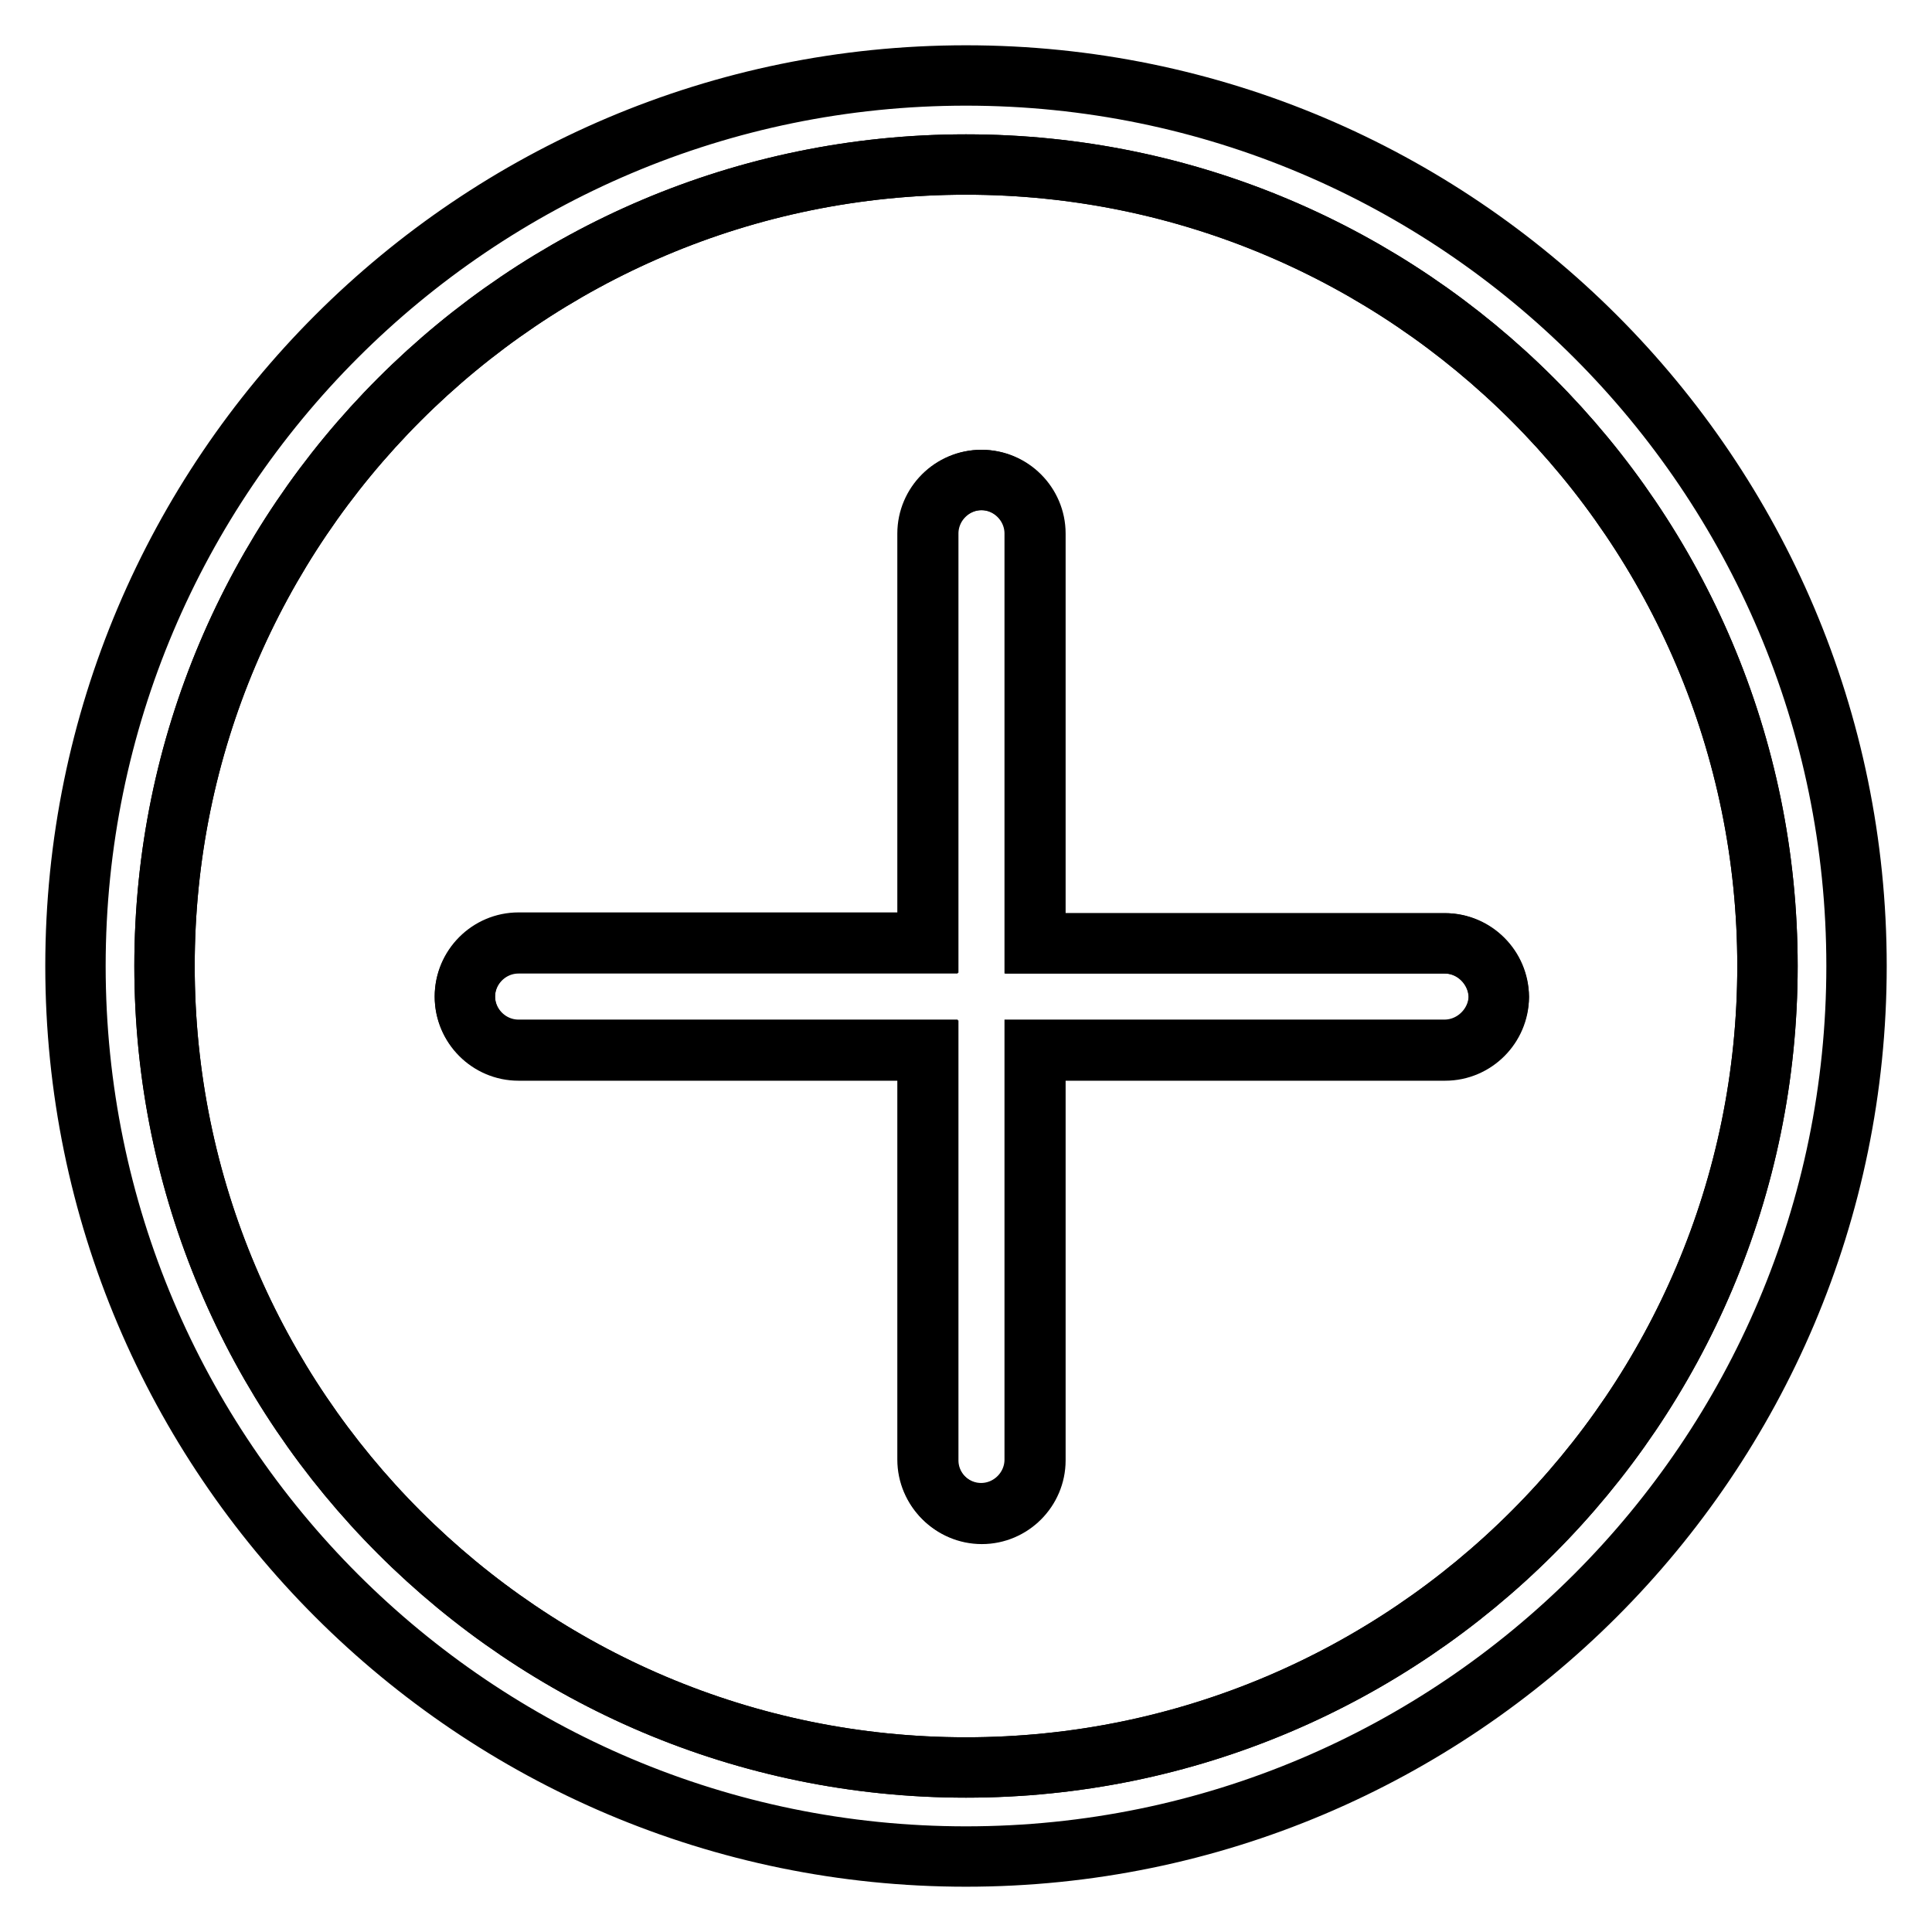
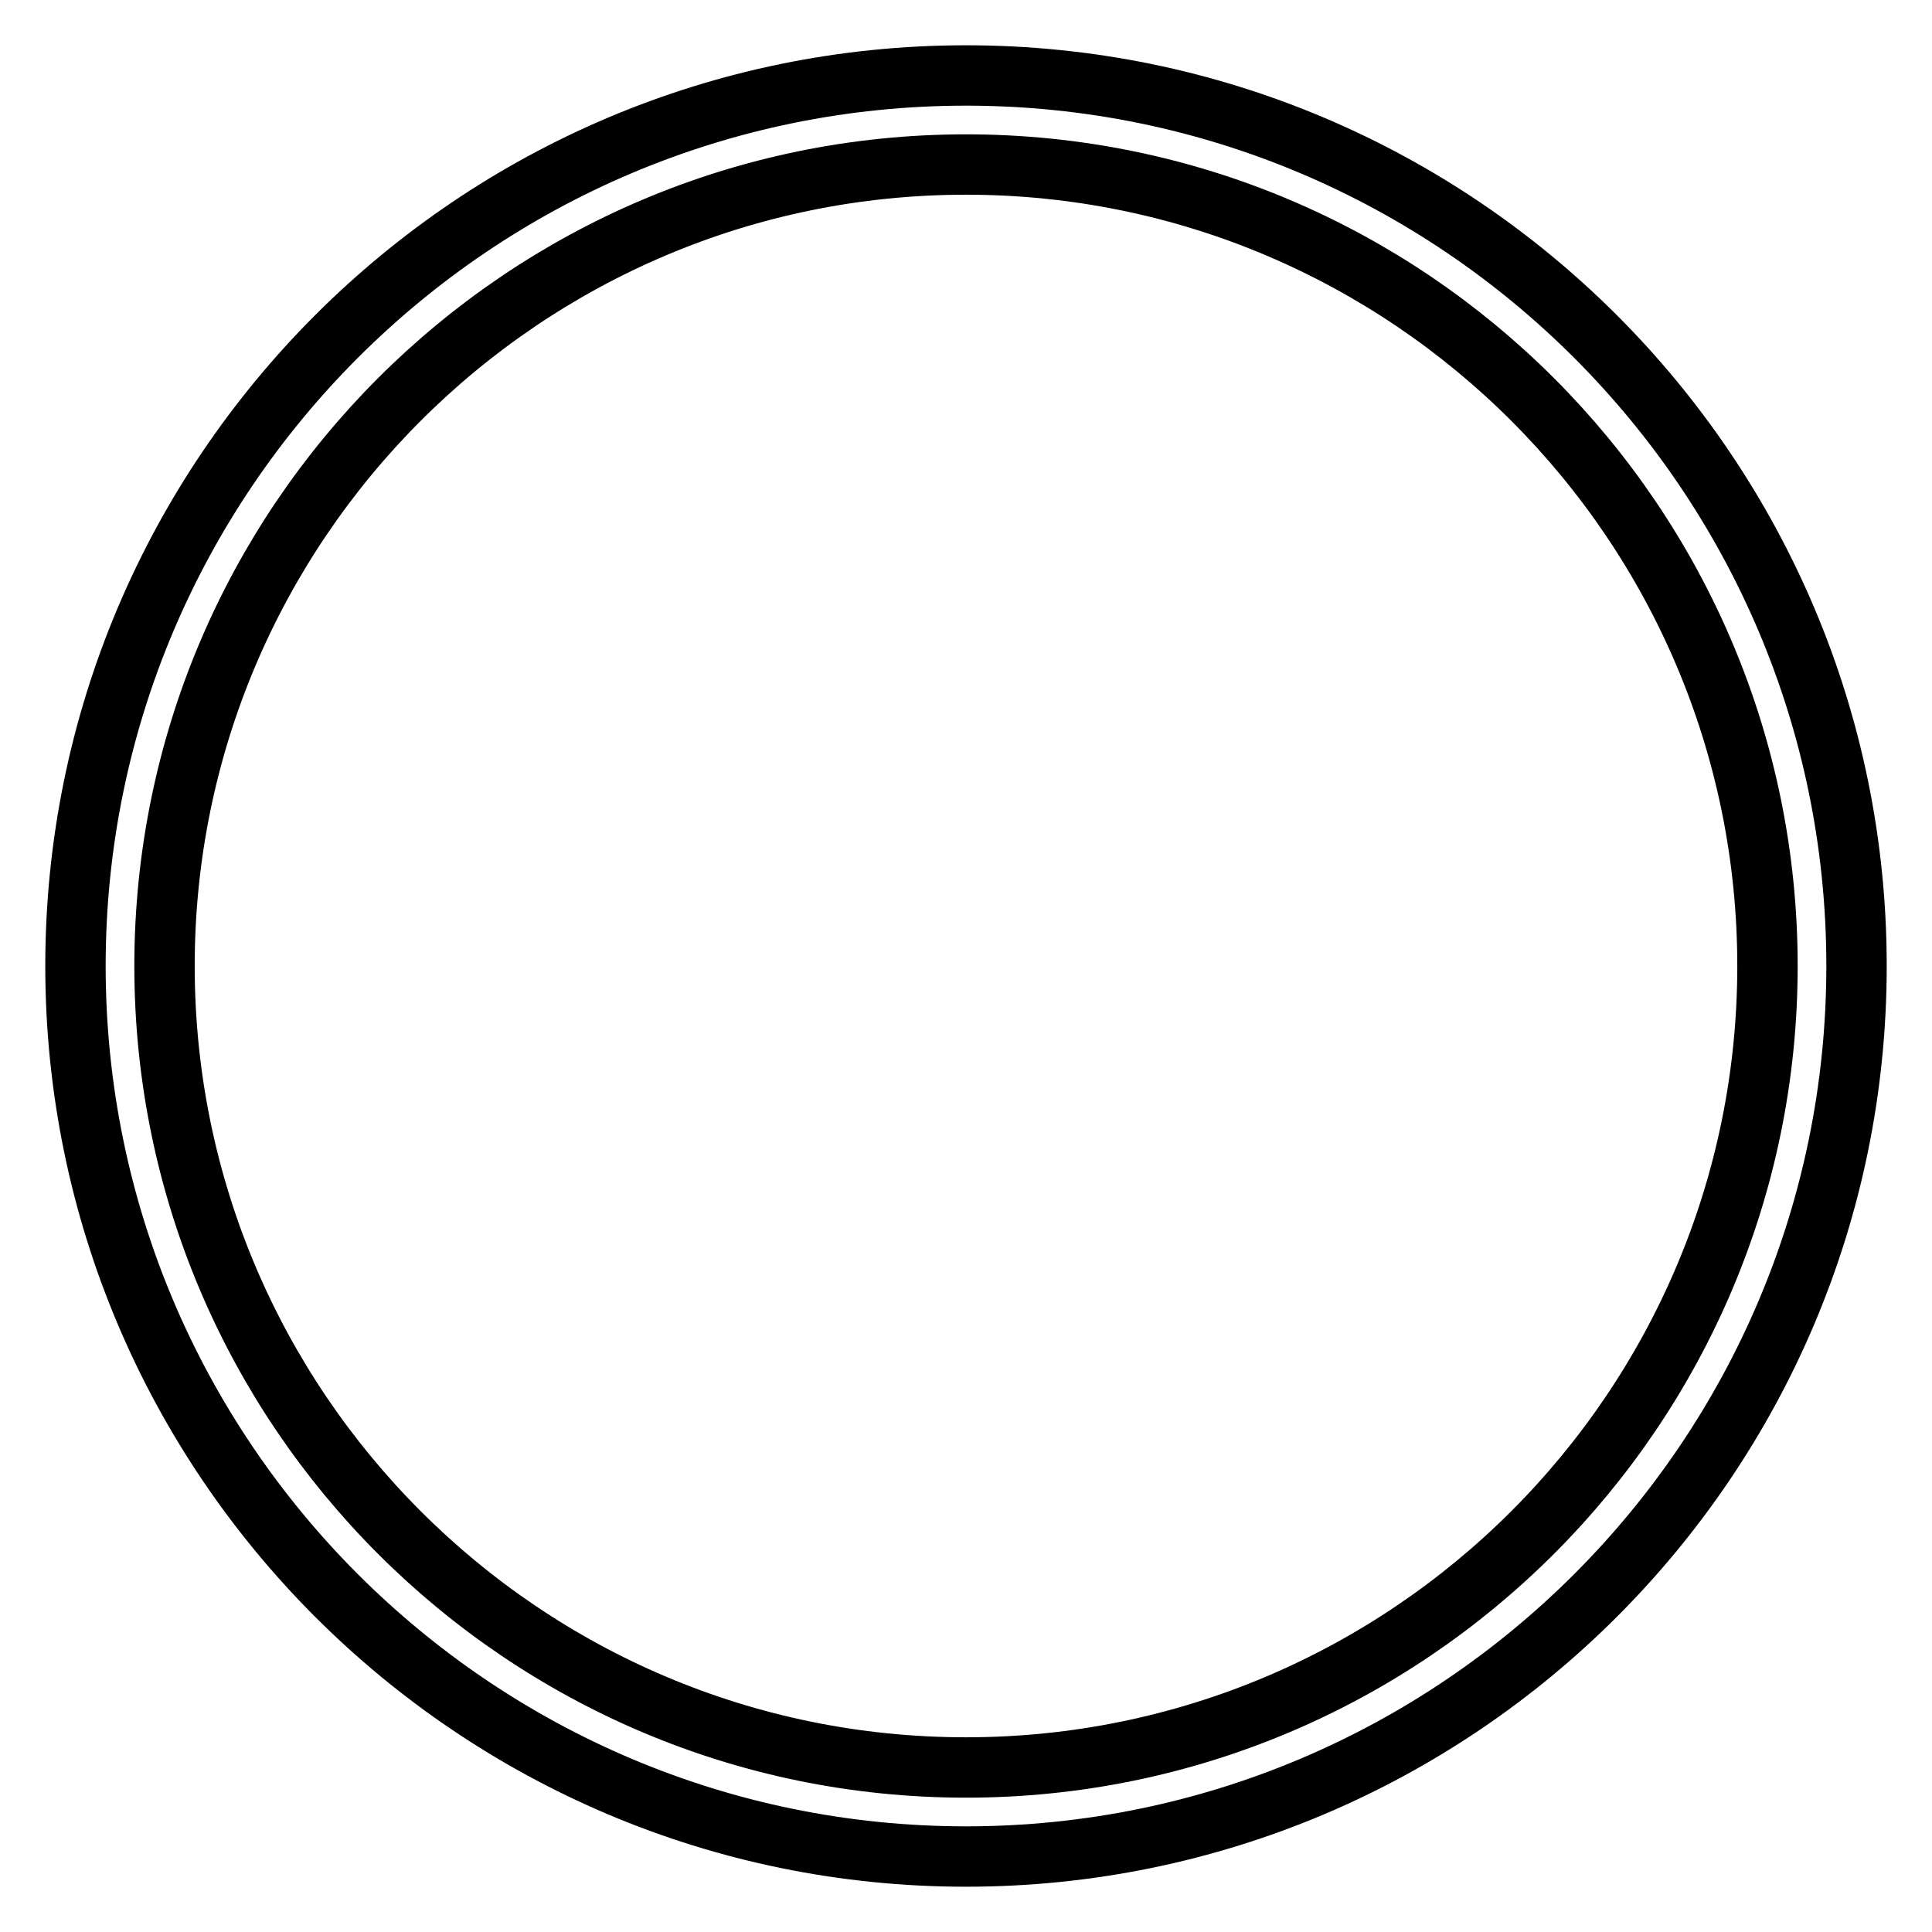
<svg xmlns="http://www.w3.org/2000/svg" version="1.1" x="0px" y="0px" viewBox="0 0 256 256" enable-background="new 0 0 256 256" xml:space="preserve">
  <g>
-     <path stroke-width="8" fill-opacity="0" stroke="#000000" d="M128,21.8C69.4,21.8,21.8,69.4,21.8,128c0,58.6,47.6,106.2,106.2,106.2c58.6,0,106.2-47.6,106.2-106.2 C234.2,69.4,186.6,21.8,128,21.8z M191.4,139.1h-54.3v54.3c0,3.9-3.2,7.1-7.1,7.1c-3.9,0-7.1-3.2-7.1-7.1v-54.3H68.7 c-3.9,0-7.1-3.2-7.1-7.1c0-3.9,3.2-7.1,7.1-7.1H123V70.7c0-3.9,3.2-7.1,7.1-7.1c3.9,0,7.1,3.2,7.1,7.1V125h54.3 c3.9,0,7.1,3.2,7.1,7.1C198.5,135.9,195.3,139.1,191.4,139.1L191.4,139.1z" />
    <path stroke-width="8" fill-opacity="0" stroke="#000000" d="M128,10C62.9,10,10,62.9,10,128c0,65.1,52.9,118,118,118s118-52.9,118-118C246,62.9,193.1,10,128,10z  M128,234.2c-58.6,0-106.2-47.6-106.2-106.2C21.8,69.4,69.4,21.8,128,21.8c58.6,0,106.2,47.6,106.2,106.2 C234.2,186.6,186.6,234.2,128,234.2z" />
-     <path stroke-width="8" fill-opacity="0" stroke="#000000" d="M191.4,125h-54.3V70.7c0-3.9-3.2-7.1-7.1-7.1c-3.9,0-7.1,3.2-7.1,7.1V125H68.7c-3.9,0-7.1,3.2-7.1,7.1 c0,3.9,3.2,7.1,7.1,7.1H123v54.3c0,3.9,3.2,7.1,7.1,7.1c3.9,0,7.1-3.2,7.1-7.1v-54.3h54.3c3.9,0,7.1-3.2,7.1-7.1 C198.5,128.2,195.3,125,191.4,125L191.4,125z" />
  </g>
</svg>